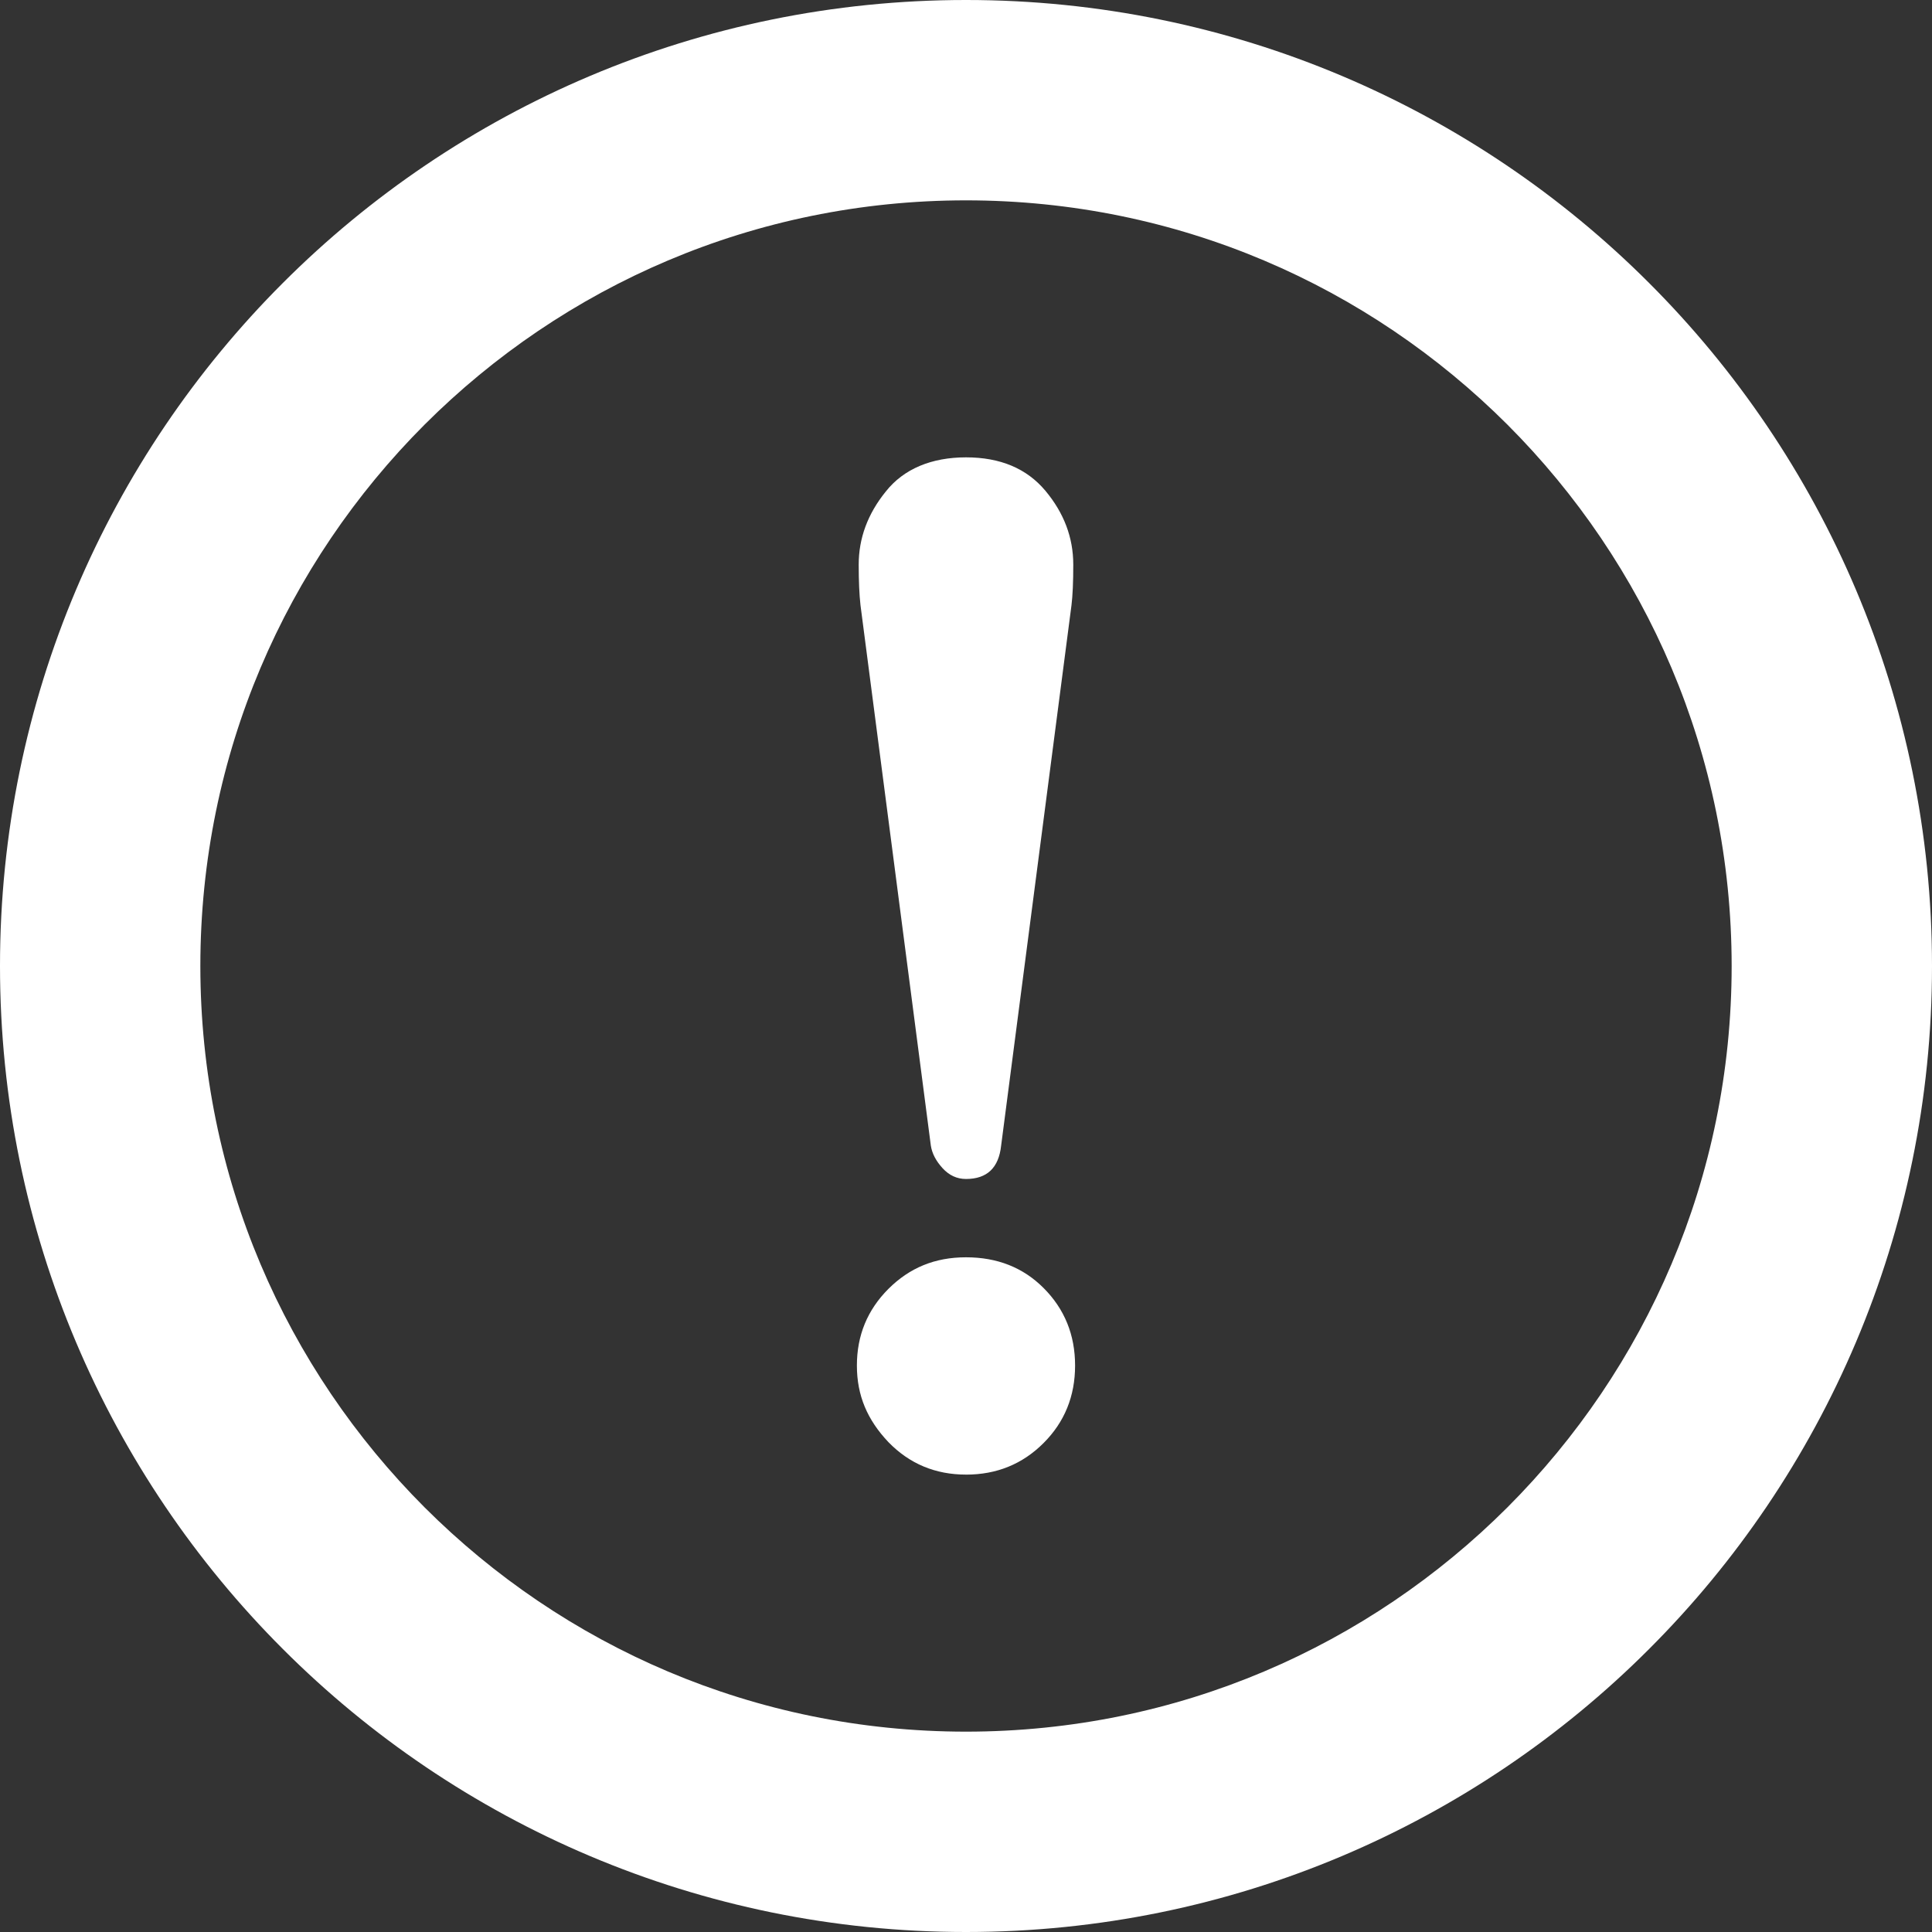
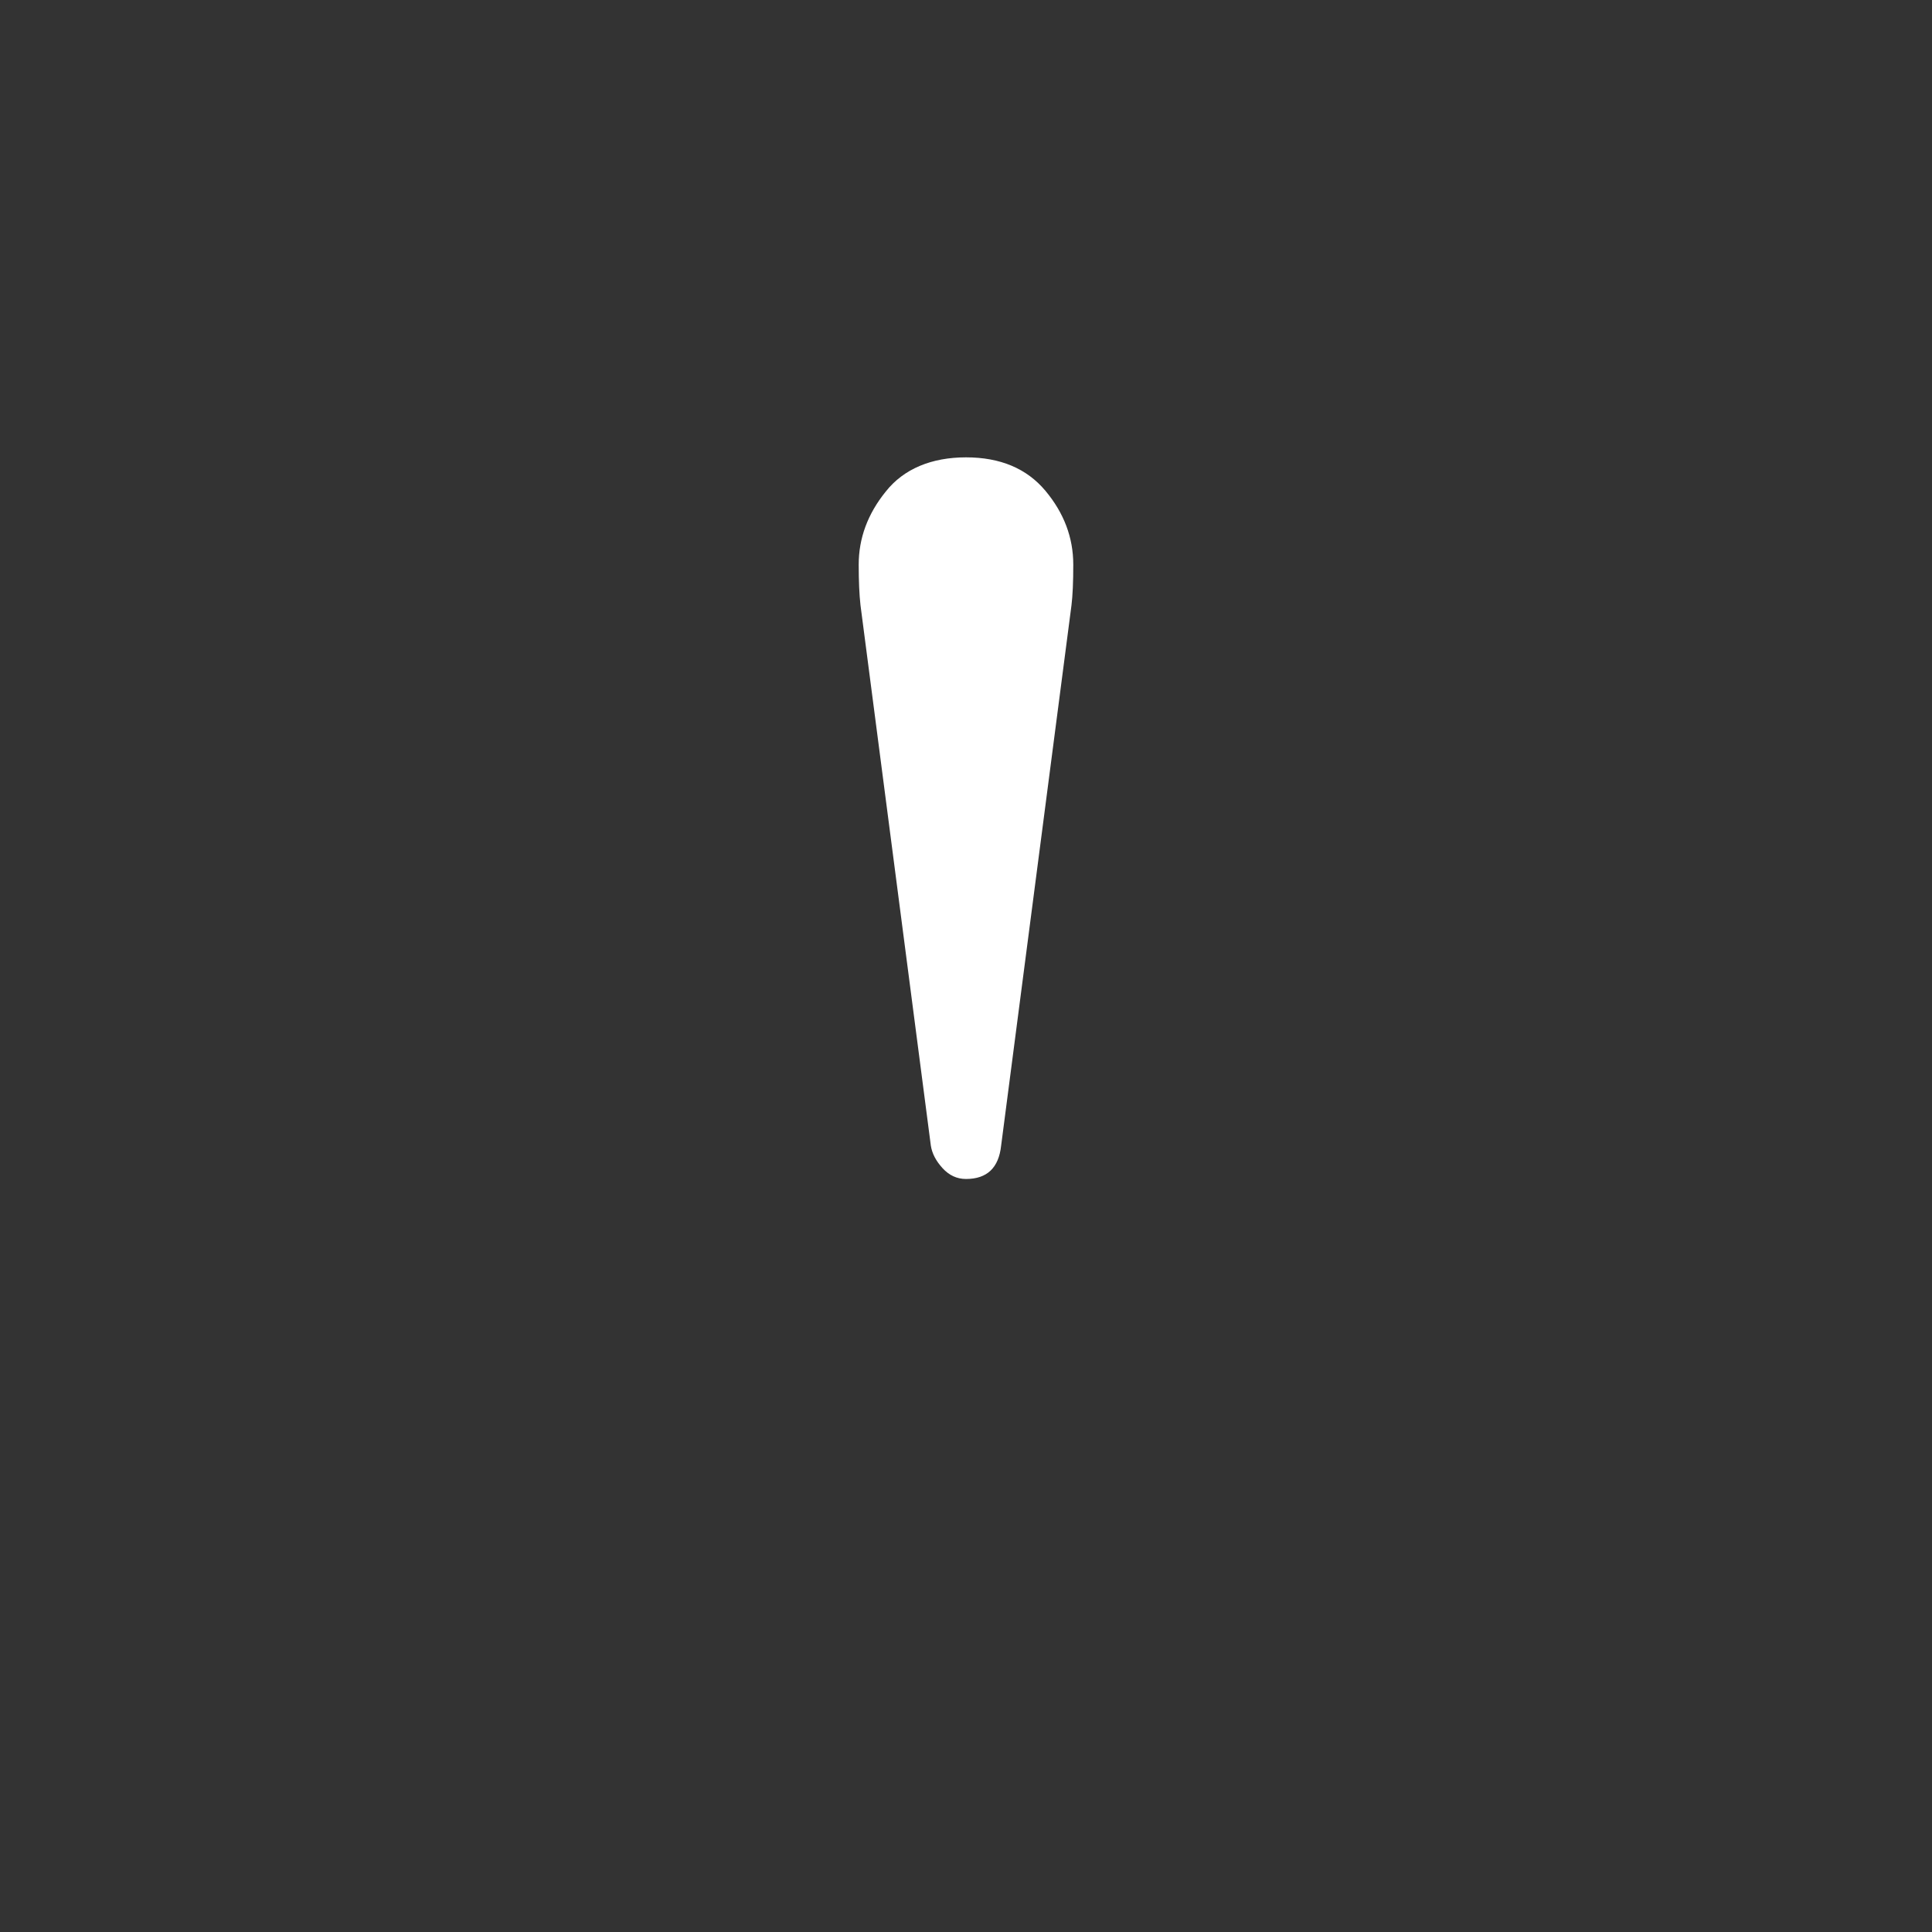
<svg xmlns="http://www.w3.org/2000/svg" id="_2" data-name="2" viewBox="0 0 800 800">
  <rect x="0" y="0" width="800" height="800" fill="#333333" stroke="none" />
  <defs>
    <style>
      .cls-1 {
        fill: #fff;
      }
    </style>
  </defs>
-   <path class="cls-1" d="M682.83,117.15C610.58,44.84,510.33-.02,400,0c-110.32-.02-210.59,44.84-282.85,117.15C44.84,189.41-.02,289.67,0,400c-.02,110.33,44.84,210.59,117.15,282.85,72.26,72.32,172.53,117.18,282.85,117.15,110.33.02,210.58-44.84,282.83-117.15,72.33-72.26,117.19-172.52,117.17-282.85.02-110.33-44.84-210.59-117.17-282.85ZM624.18,175.82c57.44,57.5,92.83,136.49,92.86,224.18-.02,87.68-35.42,166.68-92.86,224.18-57.51,57.44-136.5,92.84-224.18,92.86-87.69-.02-166.68-35.42-224.18-92.86-57.44-57.5-92.84-136.49-92.86-224.18.02-87.68,35.42-166.68,92.86-224.18,57.5-57.44,136.49-92.84,224.18-92.86,87.67.02,166.67,35.42,224.18,92.86Z" />
  <path class="cls-1" d="M385.44,474.36c.49,3.24,2.11,6.35,4.85,9.35,2.73,2.99,5.97,4.48,9.71,4.48,8.7,0,13.56-4.61,14.55-13.83l29.13-223.77c.49-3.96.74-9.57.74-16.79,0-11.2-3.85-21.39-11.56-30.61-7.72-9.2-18.67-13.81-32.86-13.81s-25.78,4.72-33.23,14.17c-7.47,9.23-11.2,19.31-11.2,30.26,0,6.73.24,12.33.74,16.79l29.13,223.77Z" />
-   <path class="cls-1" d="M400,610.61c12.68,0,23.38-4.34,32.11-13.07,8.7-8.69,13.06-19.41,13.06-32.1s-4.35-23.4-13.06-32.12c-8.46-8.47-19.17-12.7-32.11-12.7s-23.39,4.37-32.12,13.07c-8.72,8.73-13.06,19.29-13.06,31.75s4.34,22.51,13.06,31.72c8.73,8.97,19.43,13.44,32.12,13.44Z" />
</svg>